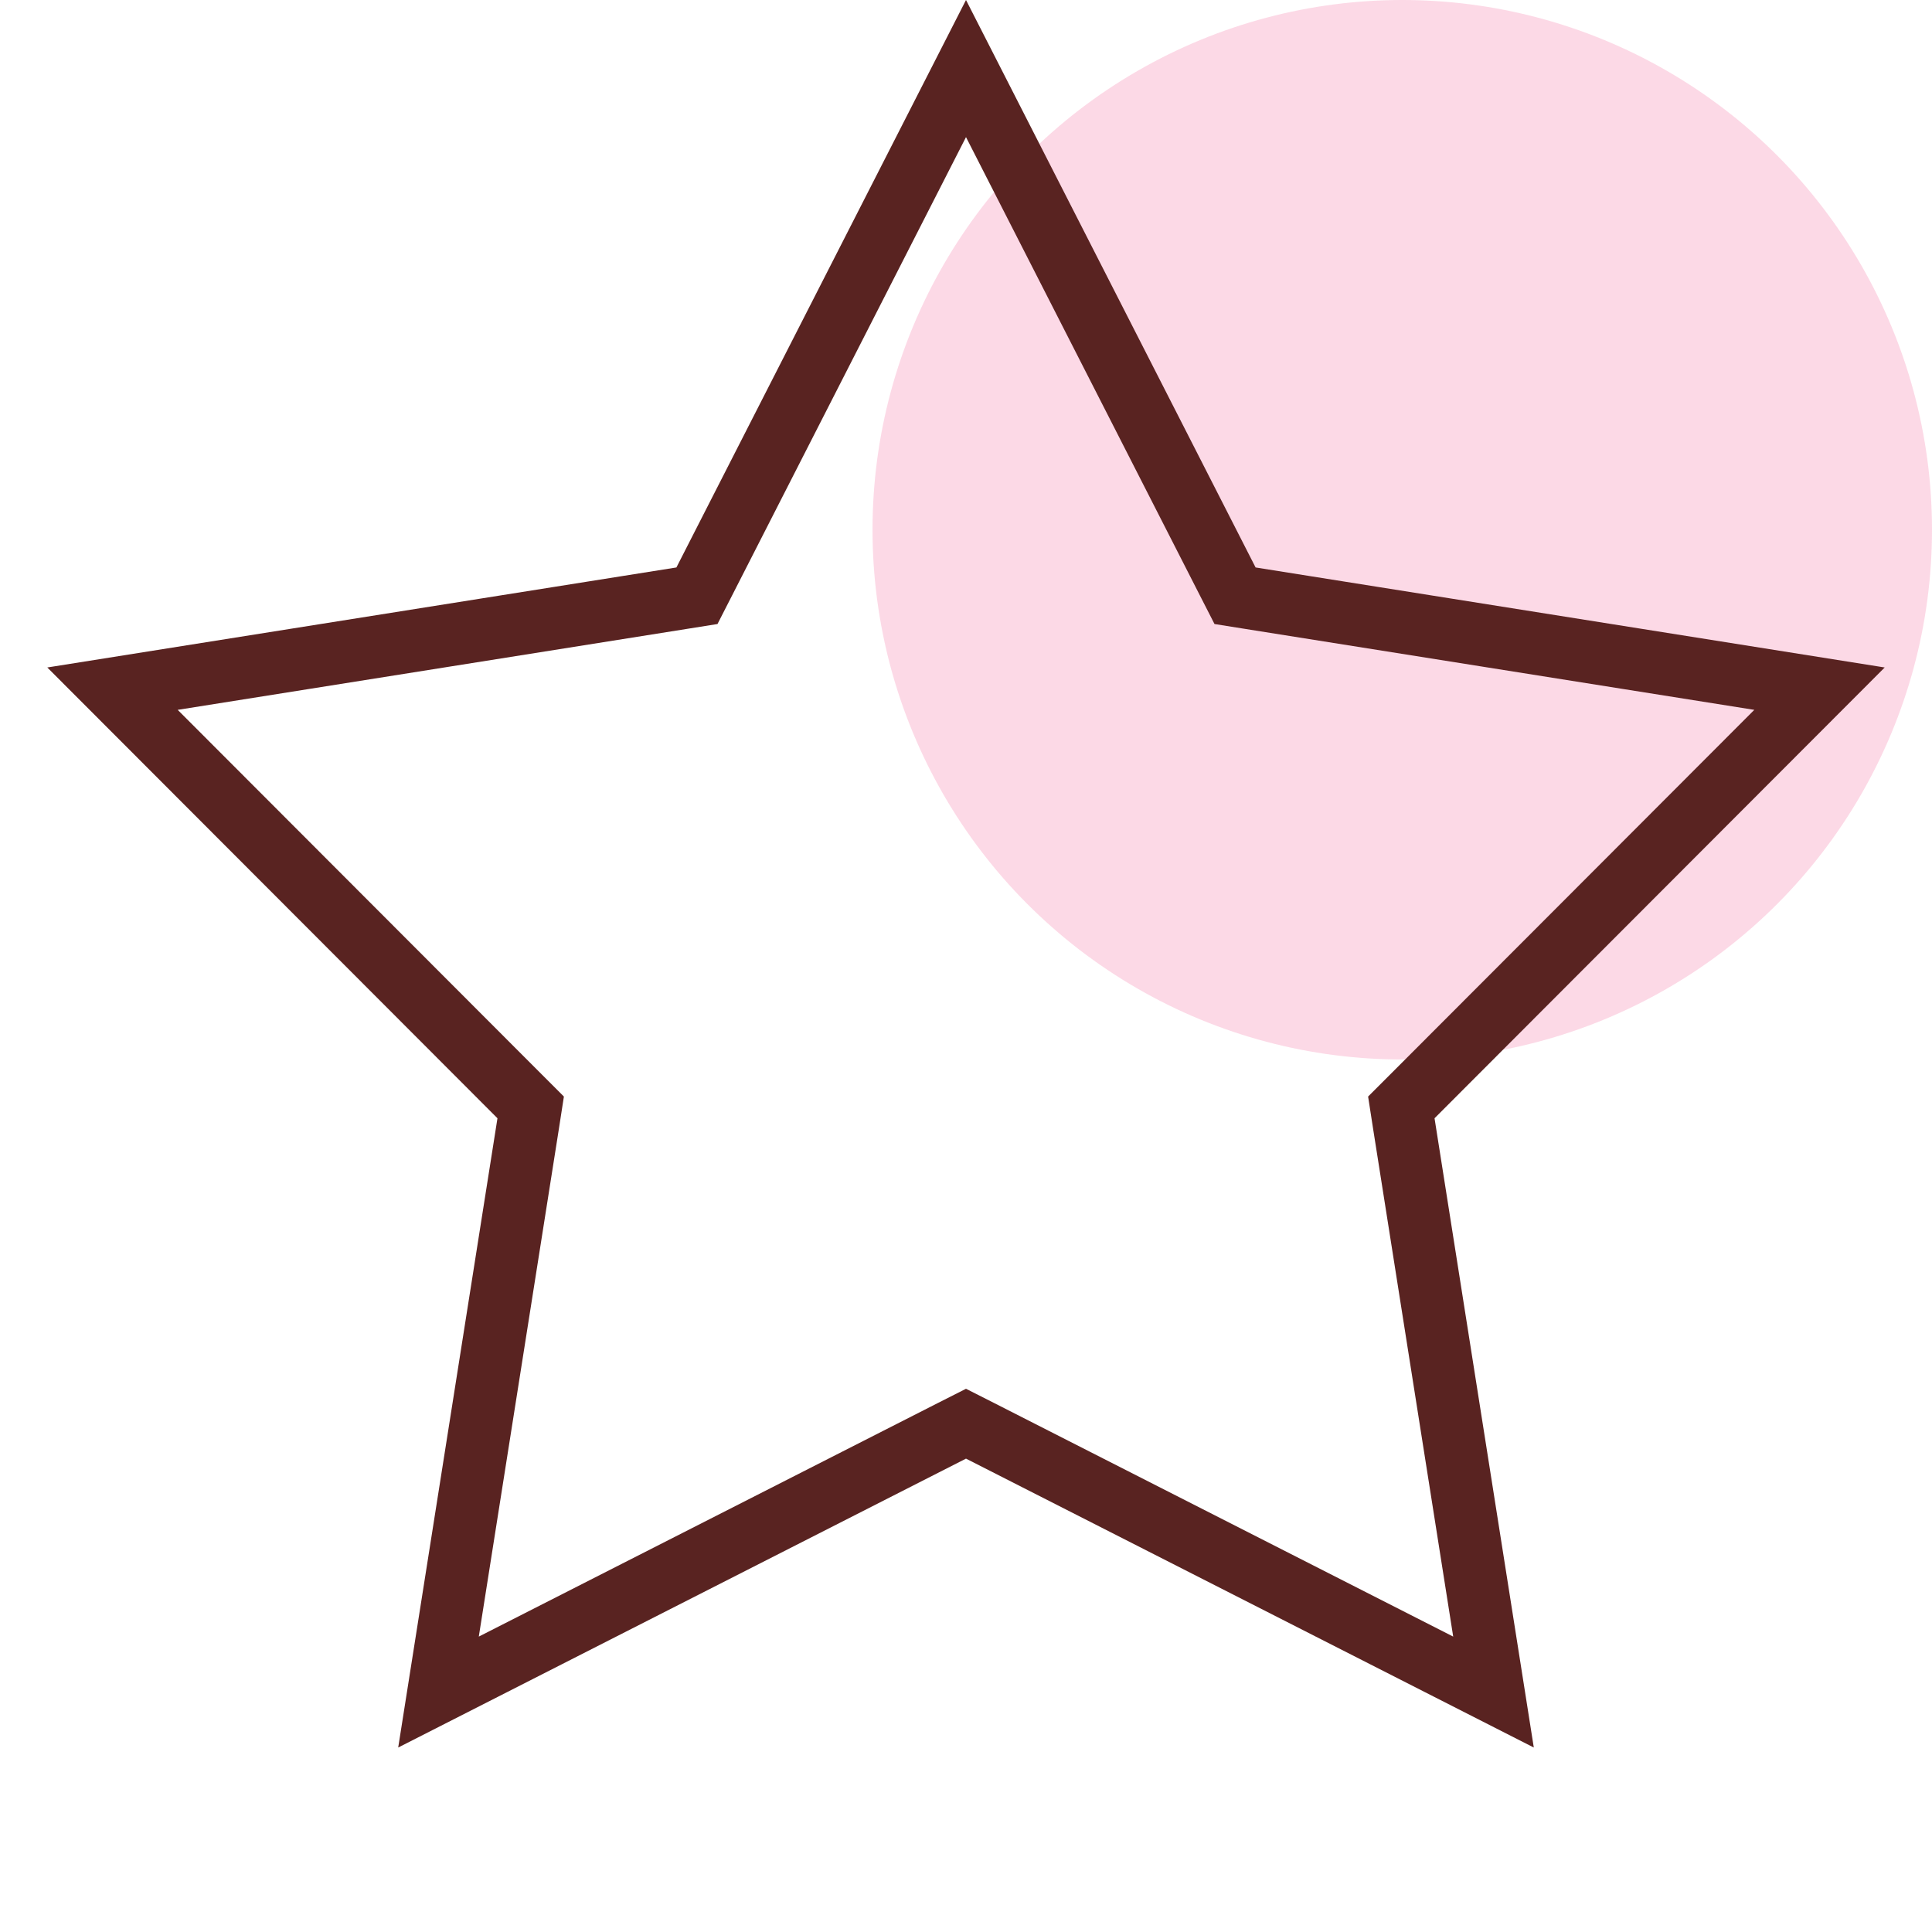
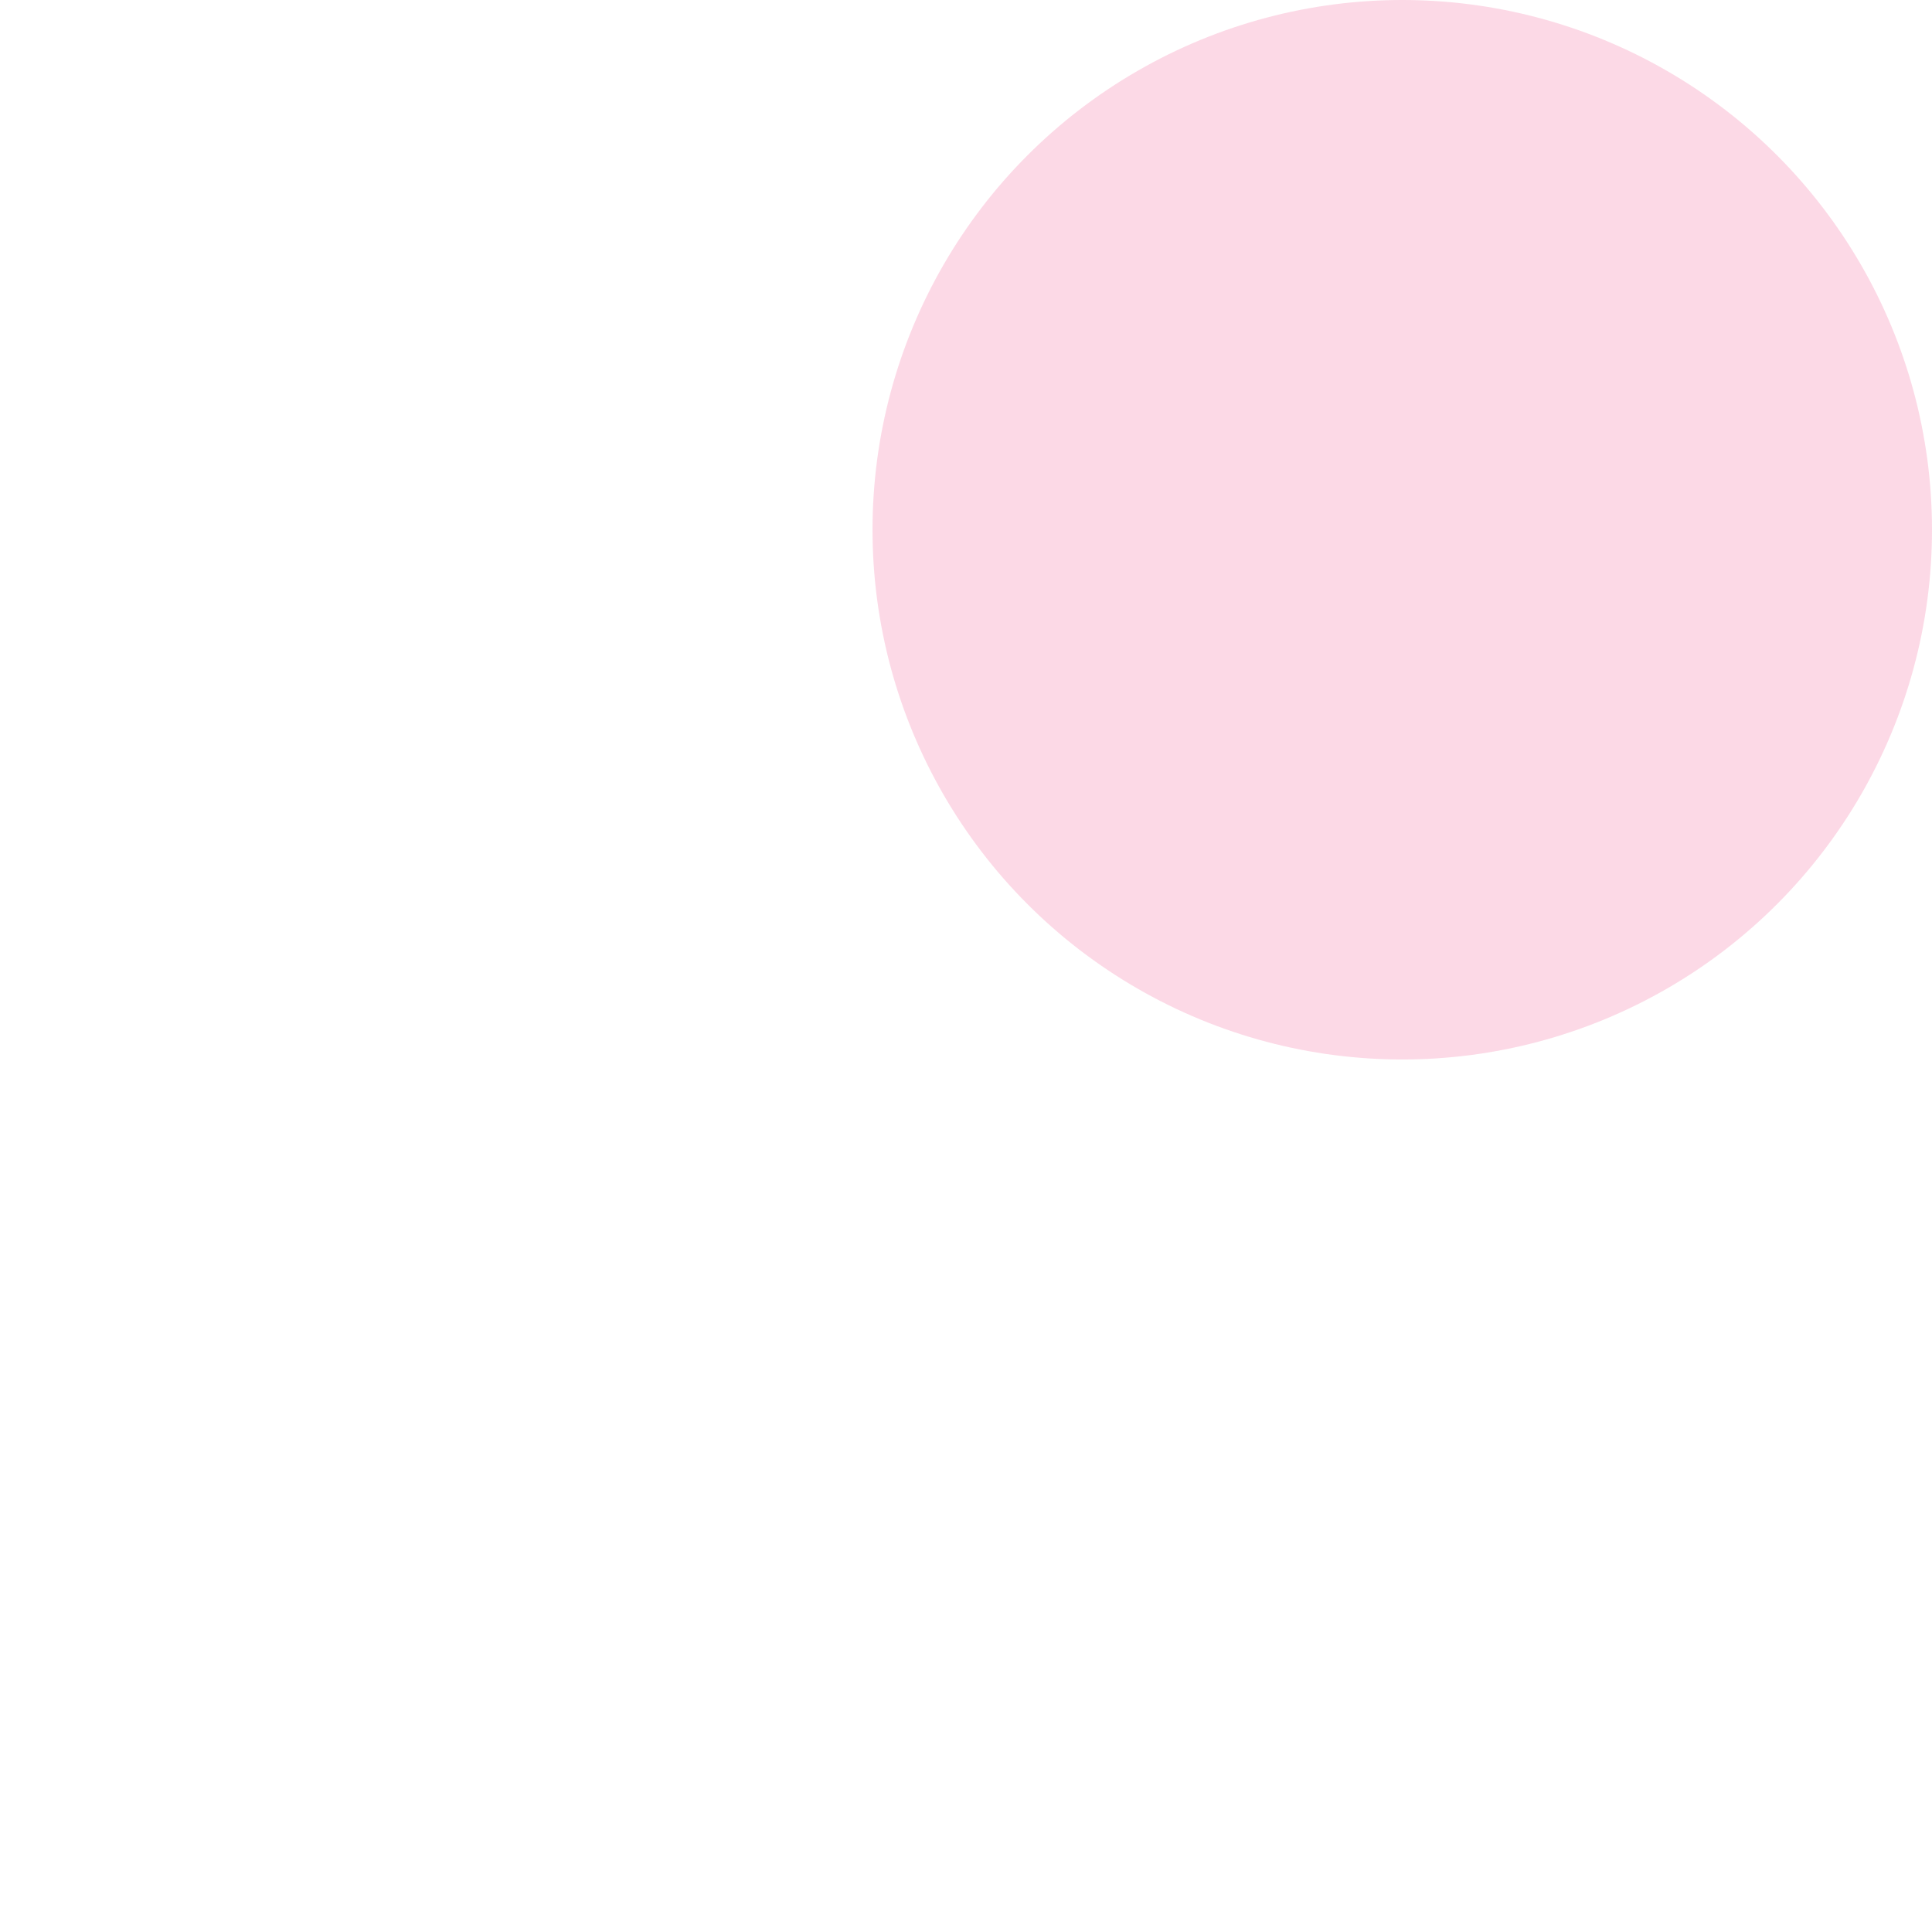
<svg xmlns="http://www.w3.org/2000/svg" width="31" height="31" viewBox="0 0 31 31" fill="none">
  <circle opacity="0.2" cx="22.5" cy="8.5" r="8.5" fill="#F04483" />
-   <path d="M15.5 1.1L19.701 9.332L19.817 9.559L20.068 9.599L29.195 11.05L22.664 17.59L22.485 17.769L22.524 18.021L23.964 27.15L15.727 22.959L15.5 22.844L15.273 22.959L7.036 27.15L8.476 18.021L8.515 17.769L8.336 17.59L1.805 11.05L10.932 9.599L11.183 9.559L11.299 9.332L15.5 1.1Z" stroke="#592321" />
</svg>